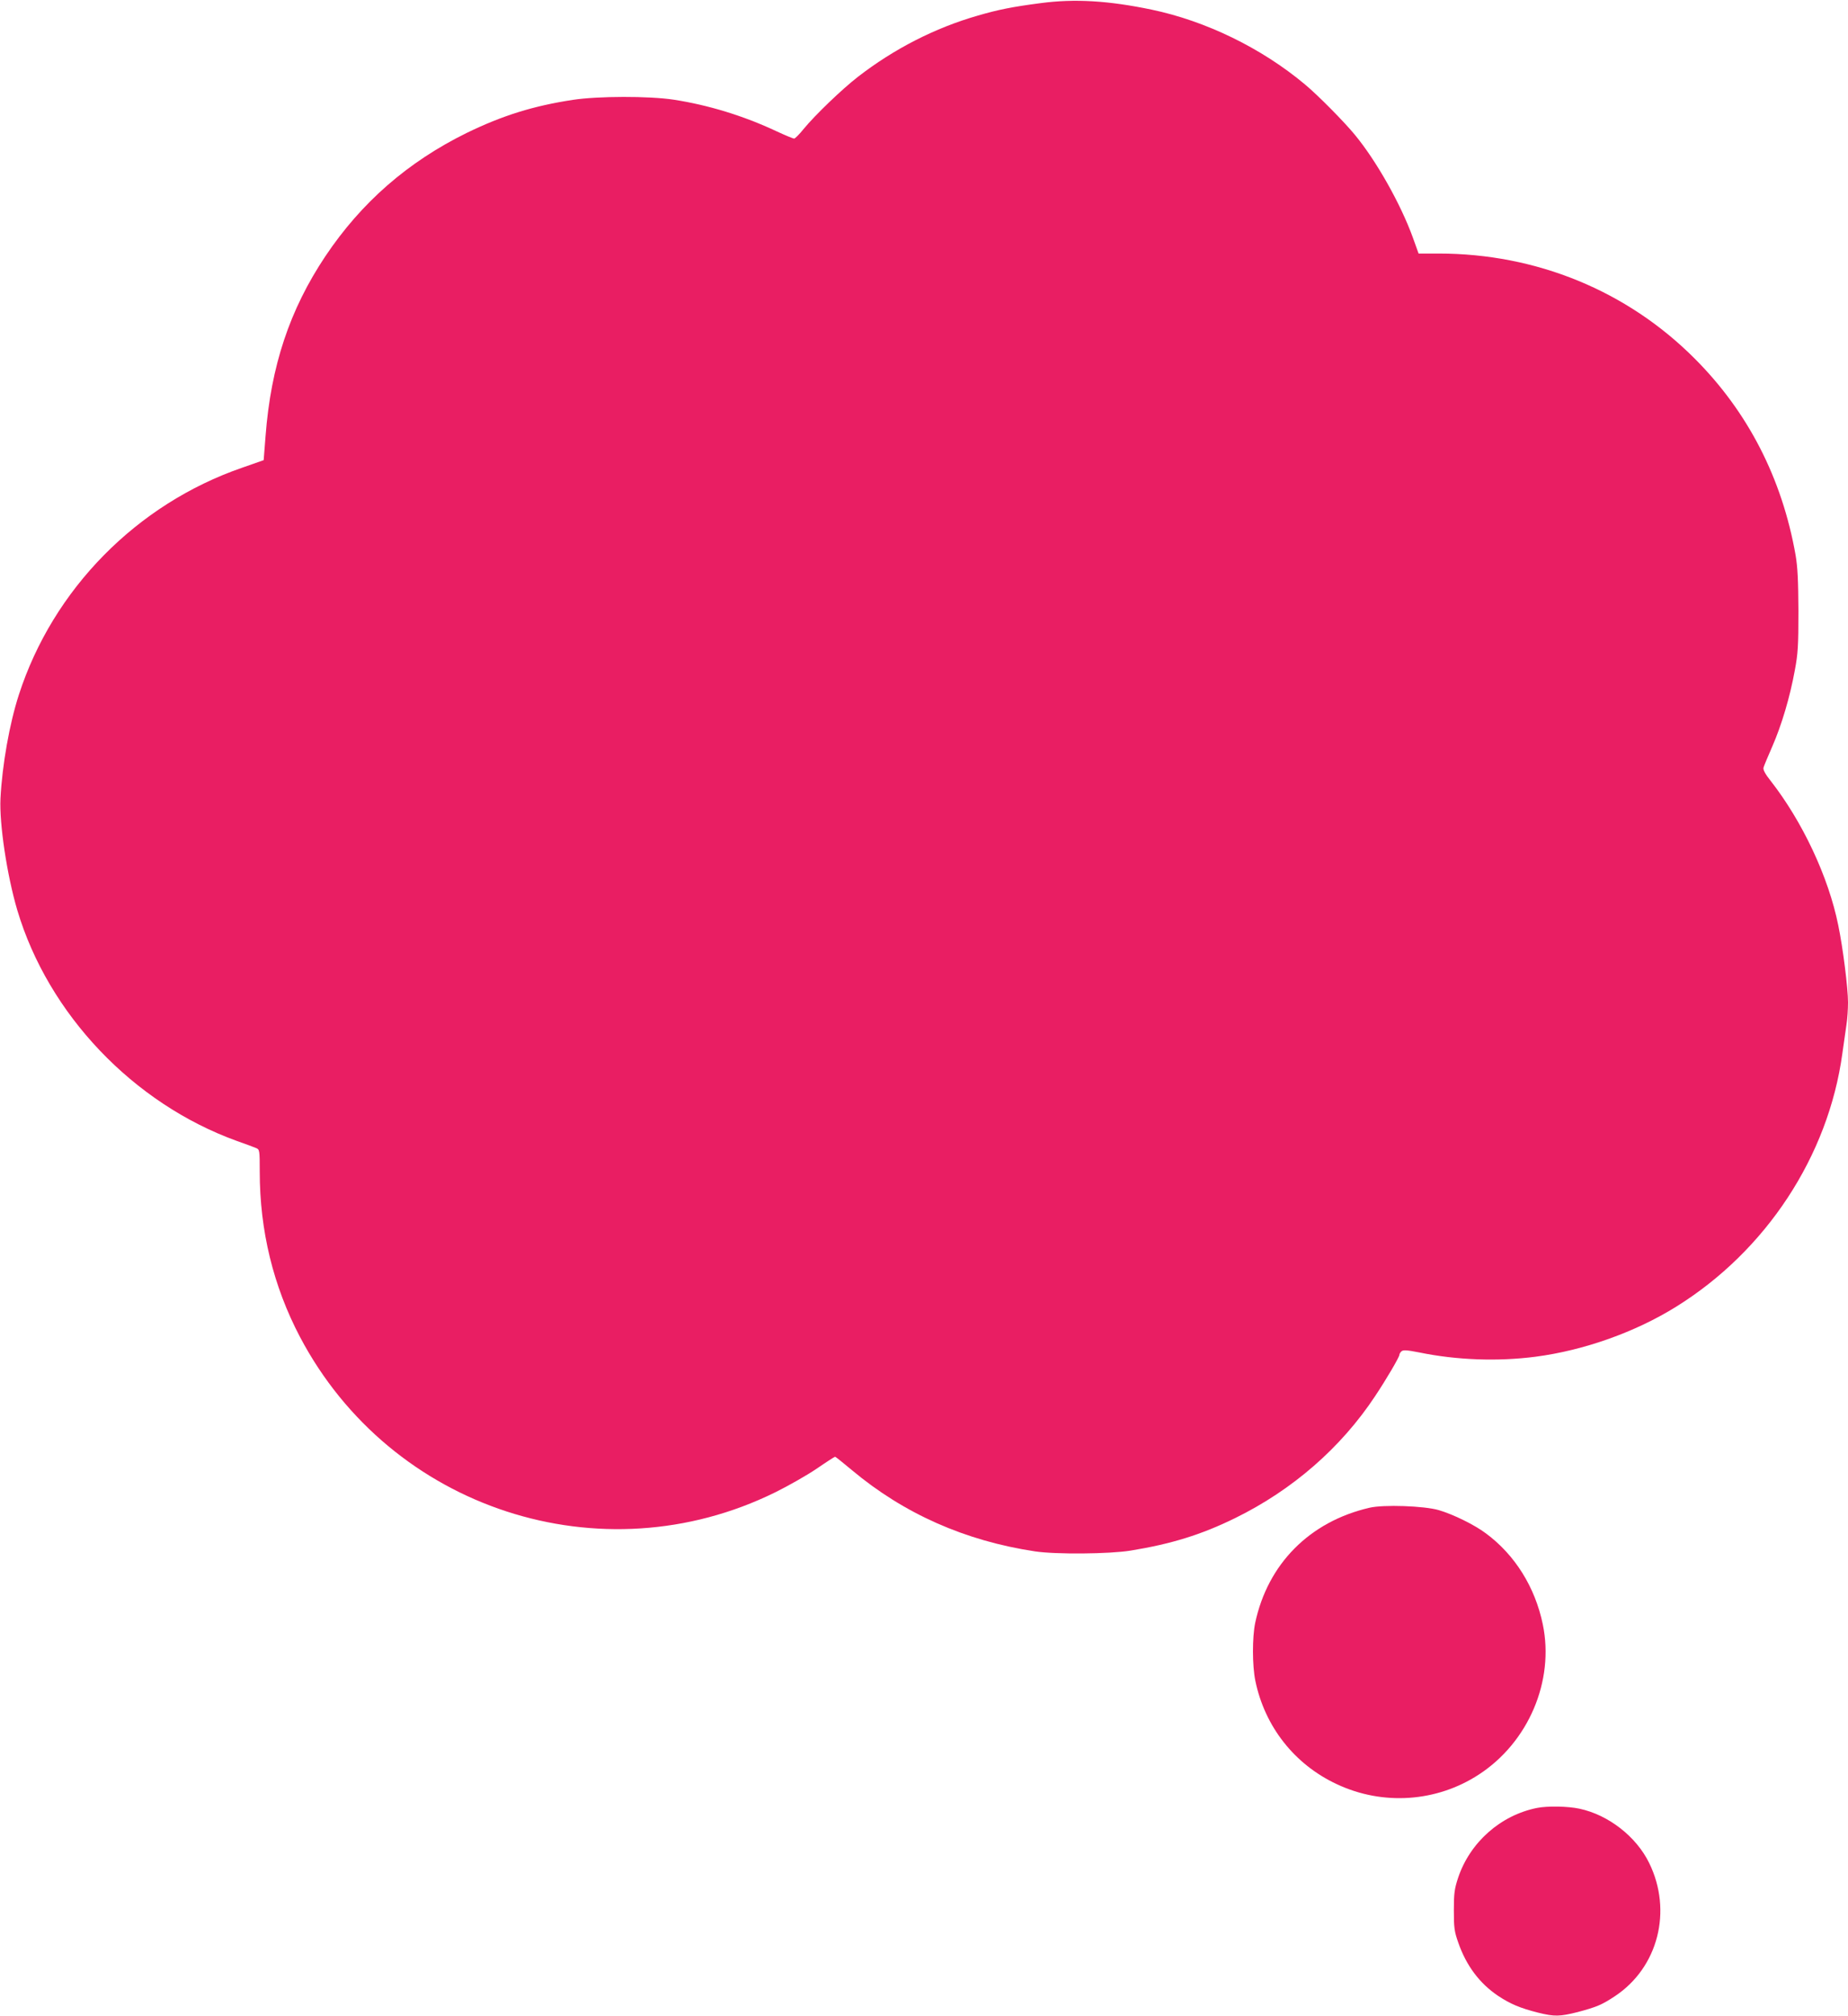
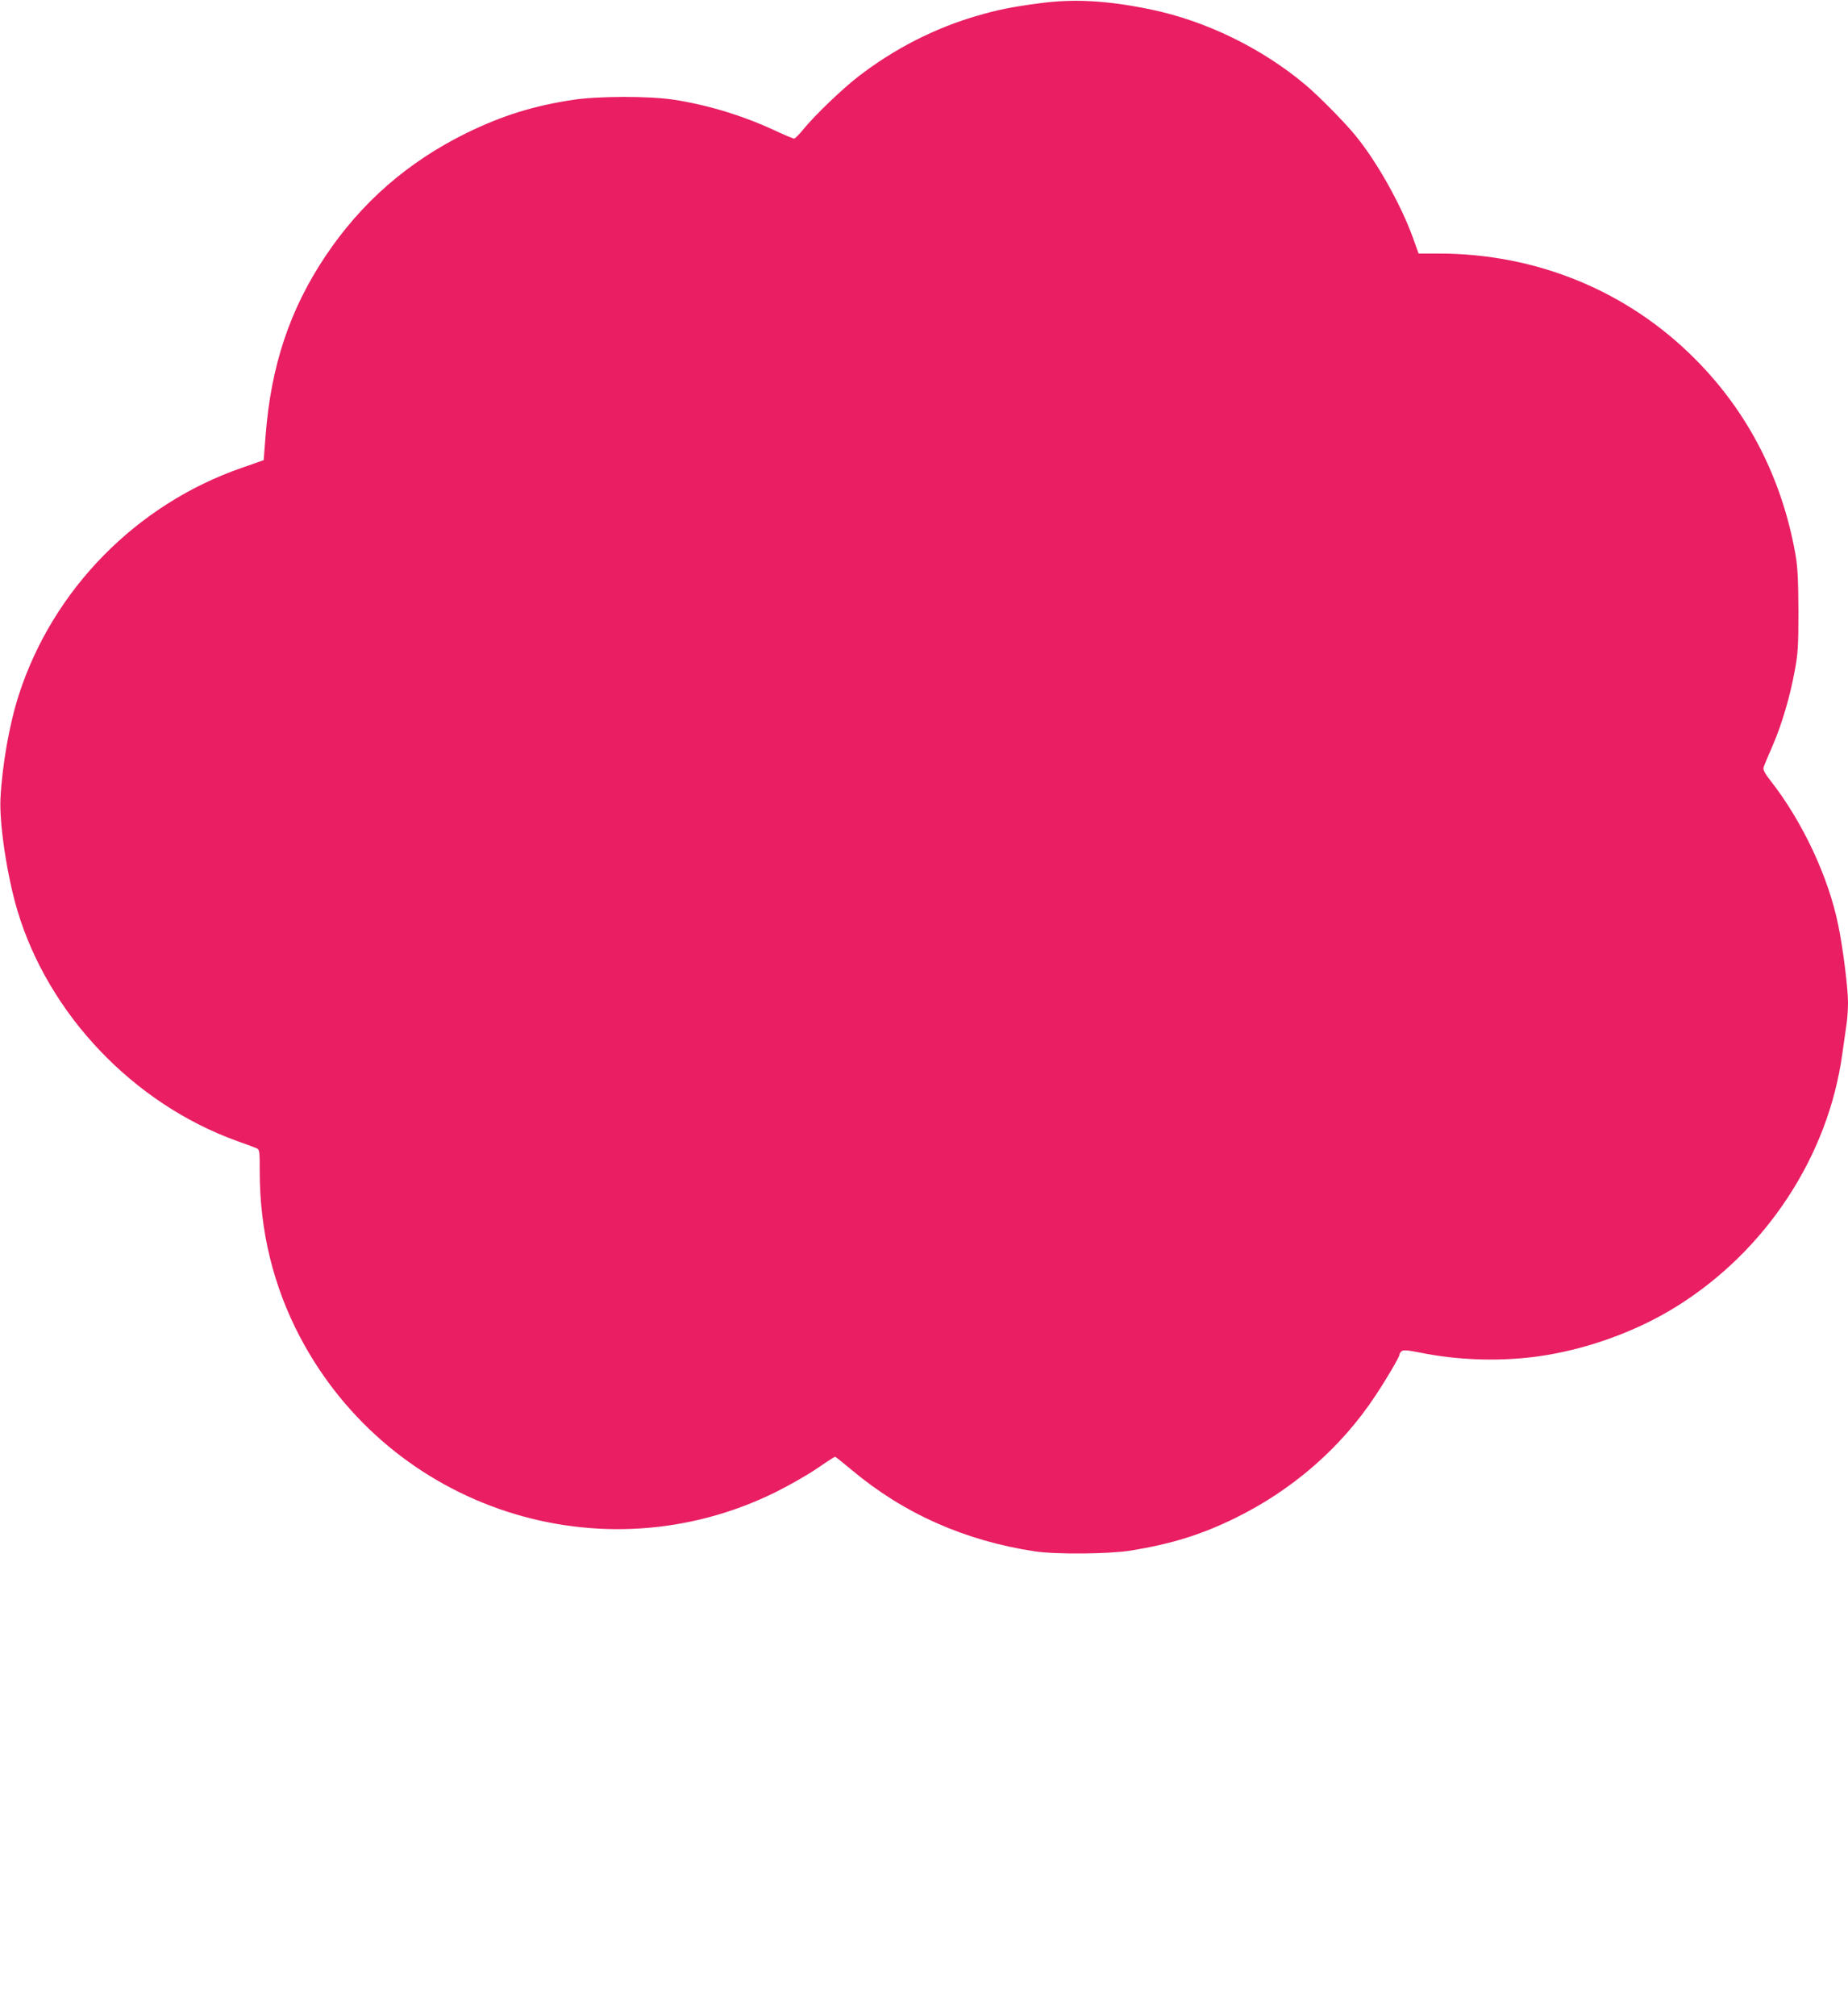
<svg xmlns="http://www.w3.org/2000/svg" version="1.0" width="1174pt" height="1280pt" viewBox="0 0 1174 1280" preserveAspectRatio="xMidYMid meet">
  <g transform="translate(0,1280) scale(0.1,-0.1)" fill="#e91e63" stroke="none">
    <path d="M6610 12780 c-176 -23 -268 -41 -398 -79 -272 -78 -532 -211 -762 -389 -103 -80 -273 -244 -343 -329 -28 -35 -56 -63 -62 -63 -7 0 -57 21 -111 46 -211 99 -434 167 -654 201 -159 24 -482 23 -640 -1 -251 -38 -449 -100 -675 -210 -374 -184 -669 -441 -898 -783 -227 -340 -346 -697 -380 -1142 l-12 -153 -137 -48 c-669 -231 -1201 -771 -1418 -1441 -60 -185 -106 -446 -117 -659 -8 -159 41 -487 107 -710 197 -660 736 -1227 1395 -1465 55 -19 110 -40 122 -45 22 -9 23 -14 23 -150 0 -374 86 -727 256 -1050 577 -1094 1914 -1530 3019 -986 83 41 201 108 263 150 61 42 114 76 117 76 3 0 52 -39 108 -86 330 -276 718 -448 1162 -515 133 -20 472 -17 608 5 258 42 449 101 663 206 365 179 673 447 890 775 72 108 154 248 154 262 0 6 6 16 14 23 12 9 36 7 113 -8 238 -49 500 -58 738 -27 307 40 634 156 894 318 571 355 966 956 1055 1607 9 63 21 145 26 182 6 37 10 101 10 143 0 90 -32 346 -62 490 -62 307 -228 660 -432 920 -32 40 -46 67 -43 80 3 11 28 72 56 135 59 135 112 313 143 483 20 106 23 155 23 377 -1 196 -5 278 -18 355 -86 488 -303 910 -641 1248 -430 431 -1007 667 -1627 667 l-127 0 -37 103 c-77 212 -231 485 -367 650 -68 83 -236 253 -318 321 -276 231 -630 403 -975 475 -274 57 -488 70 -705 41z" />
-     <path d="M8700 3226 c-380 -88 -646 -356 -726 -731 -19 -91 -19 -272 1 -368 60 -291 249 -531 517 -656 293 -138 635 -114 903 61 315 205 481 594 406 954 -49 236 -177 441 -361 577 -73 55 -208 121 -300 148 -93 27 -351 36 -440 15z" />
-     <path d="M9765 1320 c-232 -46 -427 -219 -502 -444 -23 -70 -27 -98 -27 -206 0 -111 3 -134 28 -205 51 -147 136 -260 254 -339 79 -52 139 -77 253 -106 105 -26 138 -25 253 4 120 32 153 46 236 101 274 182 366 541 217 845 -82 168 -259 306 -443 345 -74 16 -203 18 -269 5z" />
  </g>
</svg>